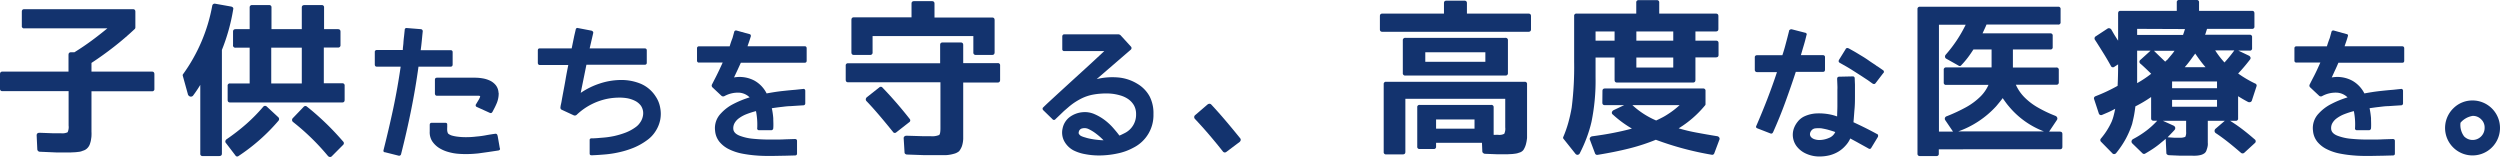
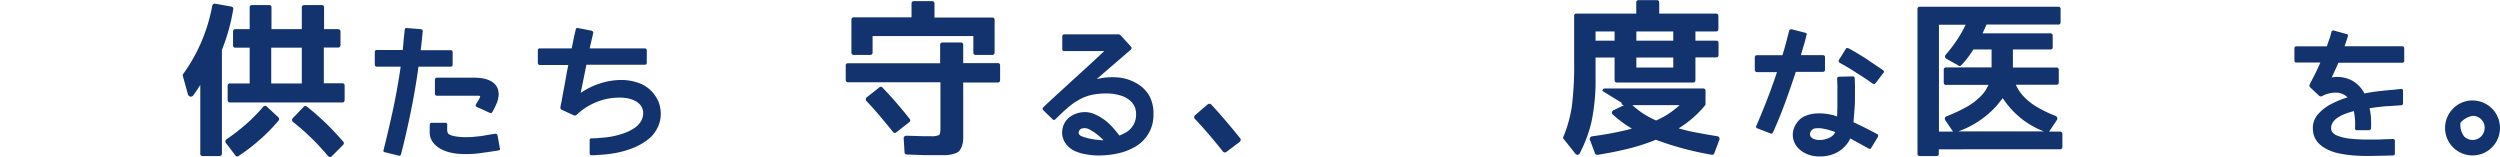
<svg xmlns="http://www.w3.org/2000/svg" width="500.67" height="31.4" viewBox="0 0 500.67 31.4">
-   <path d="M4.37,2.36c0-.35.16-.52.49-.52H26.62c.33,0,.49.17.49.52V5.48a.44.44,0,0,1-.13.33q-2,1.88-4.18,3.58T18.32,12.6v1.74H30.43c.33,0,.49.18.49.53v2.92a.43.43,0,0,1-.49.49H18.32v8.09a7.25,7.25,0,0,1,0,.81c0,.24-.05.48-.08.72a4,4,0,0,1-.18.76,2.16,2.16,0,0,1-.56,1,1.91,1.91,0,0,1-.92.53,2.45,2.45,0,0,1-.72.21l-.69.08-1,.05-1.07,0c-.39,0-1,0-1.85,0L8,30.39a.48.48,0,0,1-.36-.14.47.47,0,0,1-.17-.35l-.13-2.79c0-.35.2-.52.59-.52l2.74.1,1.56,0a2.52,2.52,0,0,0,1.31-.2,2.5,2.5,0,0,0,.2-1.34v-6.9H.49A.43.43,0,0,1,0,17.79V14.87c0-.35.16-.53.49-.53H13.72V11c0-.35.16-.53.49-.53h.69c1.27-.79,2.45-1.59,3.53-2.39s2.11-1.61,3.07-2.4H4.86a.43.43,0,0,1-.49-.49Z" style="fill:#13336e" />
  <path d="M44.44,30.76c0,.32-.18.49-.53.49H40.6a.43.43,0,0,1-.49-.49V17a24.53,24.53,0,0,1-1.38,2.06.58.58,0,0,1-.63.28.67.67,0,0,1-.49-.54l-1-3.61a.35.35,0,0,1,.07-.36A33.68,33.68,0,0,0,42.5,1.18a.5.5,0,0,1,.63-.43l3.15.56c.37.09.51.29.42.59A38.17,38.17,0,0,1,44.44,10Zm.82-2.1a.44.44,0,0,1-.13-.38.59.59,0,0,1,.23-.38,41.14,41.14,0,0,0,4-3.1,34.56,34.56,0,0,0,3.34-3.4.5.5,0,0,1,.38-.2.53.53,0,0,1,.38.17l2.3,2.13a.51.51,0,0,1,0,.69,38.1,38.1,0,0,1-8,7.06.41.41,0,0,1-.62-.13ZM50,1.51a.44.44,0,0,1,.5-.49h3.38a.43.43,0,0,1,.49.49V5.84h6.07V1.51c0-.33.18-.49.53-.49h3.44a.43.43,0,0,1,.49.49V5.84h2.76c.35,0,.53.17.53.49V9a.46.46,0,0,1-.53.52H64.85v7.16h3.68a.43.43,0,0,1,.49.49V20c0,.35-.16.52-.49.52H46.08c-.33,0-.49-.17-.49-.52V17.2a.43.43,0,0,1,.49-.49H50V9.55H47.2A.46.46,0,0,1,46.67,9V6.33c0-.32.18-.49.53-.49H50Zm10.44,15.2V9.55H54.32v7.16Zm.4,4.66a.45.45,0,0,1,.65,0c1.27,1,2.51,2.1,3.71,3.25s2.37,2.4,3.51,3.71a.46.46,0,0,1,0,.69l-2.26,2.27a.48.48,0,0,1-.38.15.66.66,0,0,1-.38-.19,46.21,46.21,0,0,0-7-6.82.51.51,0,0,1-.2-.4.54.54,0,0,1,.17-.39Z" style="fill:#13336e" />
  <path d="M90.65,10.43v2.46c0,.31-.14.46-.41.46H83.81c-.41,3-.91,5.9-1.49,8.78s-1.25,5.8-2,8.75a.4.4,0,0,1-.47.3l-2.7-.68c-.31,0-.42-.2-.33-.49q1.06-4.19,1.94-8.3c.58-2.75,1.07-5.53,1.48-8.36H75.47c-.27,0-.41-.15-.41-.46V10.43a.37.37,0,0,1,.41-.41h5.2c0-.49.1-1,.12-1.4s.07-.89.13-1.36L81.05,6c0-.29.18-.42.49-.38l2.74.22a.41.41,0,0,1,.38.46c-.07.64-.13,1.27-.19,1.88s-.13,1.23-.22,1.87h6A.37.37,0,0,1,90.65,10.43Zm9,16.71.44,2.51a.31.31,0,0,1,0,.34.51.51,0,0,1-.29.15l-2,.3-2,.28c-.68.07-1.35.12-2,.13a19.46,19.46,0,0,1-2-.05,9.83,9.83,0,0,1-2-.36,7,7,0,0,1-1.85-.8,4.74,4.74,0,0,1-1.38-1.33,3.33,3.33,0,0,1-.51-2l0-1.28c0-.29.14-.44.41-.44h2.71c.29,0,.42.15.38.44a4.81,4.81,0,0,1,0,.52,5.42,5.42,0,0,0,0,.57,1.87,1.87,0,0,0,.1.45.49.49,0,0,0,.23.29,2.33,2.33,0,0,0,.77.33,6.94,6.94,0,0,0,.82.16,12.71,12.71,0,0,0,1.94.12,15.91,15.91,0,0,0,1.94-.12,17.74,17.74,0,0,0,1.94-.26c.64-.12,1.29-.22,1.94-.31A.37.37,0,0,1,99.62,27.14Zm.22-8.54a5.13,5.13,0,0,1-.36,2c-.13.31-.27.62-.42.92l-.45.86c-.15.26-.33.33-.55.22l-2.6-1.18a.35.35,0,0,1-.16-.54l.6-1c.18-.35.26-.56.22-.63a.68.68,0,0,0-.33-.08H87.51a.36.36,0,0,1-.32-.14.53.53,0,0,1-.09-.3V16c0-.29.13-.44.41-.44h7.68a9,9,0,0,1,1.5.14,5.57,5.57,0,0,1,1.48.47,3.37,3.37,0,0,1,1.15.93A2.64,2.64,0,0,1,99.84,18.6Z" style="fill:#13336e" />
  <path d="M131.31,19.32a5.76,5.76,0,0,1,.91,2.28,6.25,6.25,0,0,1,0,2.4,6.57,6.57,0,0,1-.93,2.27,6.36,6.36,0,0,1-1.77,1.85,12.48,12.48,0,0,1-2.58,1.45,17.68,17.68,0,0,1-2.73.87,20.63,20.63,0,0,1-2.83.47c-1,.09-1.92.15-2.88.19-.28,0-.41-.12-.41-.35V28.09a.33.33,0,0,1,.38-.38c.78,0,1.57-.09,2.35-.15a16.92,16.92,0,0,0,2.28-.34,16.58,16.58,0,0,0,2.18-.66,8.77,8.77,0,0,0,2.05-1.12,3.36,3.36,0,0,0,.83-.85,3.24,3.24,0,0,0,.53-1.09,2.93,2.93,0,0,0,.1-1.18,2.74,2.74,0,0,0-.45-1.17,3.37,3.37,0,0,0-1.15-.95,6,6,0,0,0-1.54-.52,9.22,9.22,0,0,0-1.77-.13,12.69,12.69,0,0,0-1.78.15A12.51,12.51,0,0,0,115.48,23a.55.55,0,0,1-.61.08l-2.35-1.09a.45.45,0,0,1-.27-.55c0-.25.13-.64.22-1.17s.21-1.17.35-1.92.3-1.57.45-2.47.34-1.86.54-2.86h-5.72a.34.34,0,0,1-.27-.12.44.44,0,0,1-.11-.29V10.1c0-.27.13-.41.38-.41h6.4L115,7.2l.3-1.28a.34.34,0,0,1,.46-.3l2.71.52c.27.11.38.27.33.49l-.71,3.06h11c.29,0,.44.14.44.41v2.46c0,.27-.15.41-.44.41H117.44c-.2,1-.39,1.92-.58,2.86s-.38,1.86-.56,2.77a15,15,0,0,1,3.8-1.87,13.72,13.72,0,0,1,4.21-.71,10.11,10.11,0,0,1,4,.75A6.63,6.63,0,0,1,131.31,19.32Z" style="fill:#13336e" />
-   <path d="M161.55,9.69v2.46c0,.27-.13.41-.39.41H148.37L147.71,14,147,15.51a6.36,6.36,0,0,1,4.06.62,6,6,0,0,1,2.47,2.58c1.13-.21,2.21-.38,3.24-.49s1.87-.19,2.5-.24l1.62-.17a.28.28,0,0,1,.28.1.4.4,0,0,1,.1.28v2.49a.38.38,0,0,1-.38.41l-1.12.07-1.52.1c-.56,0-1.15.09-1.78.16s-1.26.16-1.9.25a14.67,14.67,0,0,1,.29,2c0,.66.06,1.32,0,2a.41.41,0,0,1-.44.41H152a.37.37,0,0,1-.27-.11.35.35,0,0,1-.08-.33,13.9,13.9,0,0,0-.25-3.39,17.74,17.74,0,0,0-1.9.61,6.63,6.63,0,0,0-1.48.8,3.07,3.07,0,0,0-.91,1,2.06,2.06,0,0,0-.25,1.19c.05.56.46,1,1.22,1.31a9.88,9.88,0,0,0,2.74.63c1.13.11,2.28.16,3.45.16s2.18,0,3-.05l1.91-.06c.29,0,.44.13.44.39v2.51c0,.26-.14.39-.41.39l-1.84.05-2.76.05c-1,0-2,0-3-.08a24.53,24.53,0,0,1-3-.39,10.39,10.39,0,0,1-2.61-.87,5.73,5.73,0,0,1-1.9-1.47,4.05,4.05,0,0,1-.89-2.24,4.2,4.2,0,0,1,1.18-3.48,8.64,8.64,0,0,1,2.47-1.87,19.41,19.41,0,0,1,3.27-1.33,3.33,3.33,0,0,0-2.07-.94,5.59,5.59,0,0,0-3,.7.53.53,0,0,1-.58-.08l-1.78-1.67a.49.49,0,0,1-.11-.6l.84-1.64c.39-.77.82-1.68,1.3-2.74H140a.37.37,0,0,1-.41-.41V9.69a.37.37,0,0,1,.41-.41h6.13c.09-.31.18-.6.27-.86s.19-.53.3-.81l.33-1.2a.37.37,0,0,1,.46-.3l2.55.71a.35.35,0,0,1,.28.15.46.46,0,0,1,.05.29v0c-.1.33-.2.65-.32,1s-.23.65-.34,1h11.48C161.42,9.28,161.55,9.42,161.55,9.69Z" style="fill:#13336e" />
  <path d="M188.28,12.67V9c0-.33.17-.5.52-.5h3.58c.35,0,.52.17.52.5v3.64h6.9a.43.43,0,0,1,.49.49V16c0,.35-.17.53-.49.53h-6.9V25.6c0,.4,0,.77,0,1.12s0,.71,0,1.08a5.39,5.39,0,0,1-.26,1.48,3.85,3.85,0,0,1-.56,1,2.67,2.67,0,0,1-1.09.53,6,6,0,0,1-.7.16,6.54,6.54,0,0,1-.87.1q-.27,0-.84,0h-1.43c-.46,0-1.14,0-2.05,0l-3.43-.12a.6.6,0,0,1-.36-.12.35.35,0,0,1-.16-.31l-.17-2.79a.44.44,0,0,1,.13-.39.63.63,0,0,1,.46-.16l3.09.09c.79,0,1.34,0,1.67,0a3.61,3.61,0,0,0,1.74-.23q.27-.19.27-1.35V16.48H169.86c-.33,0-.49-.18-.49-.53V13.16a.43.43,0,0,1,.49-.49ZM174.75,7.22v3.25a.46.46,0,0,1-.52.53H171c-.33,0-.49-.18-.49-.53V4c0-.35.16-.53.49-.53h11.55V.72c0-.33.18-.49.53-.49h3.54c.35,0,.53.16.53.49V3.51h11.55c.33,0,.49.18.49.53v6.43c0,.35-.16.53-.49.53h-3.25a.46.46,0,0,1-.52-.53V7.22ZM176.1,17.5a.43.43,0,0,1,.65.06c1.93,2,3.73,4.09,5.42,6.24a.44.44,0,0,1-.1.69l-2.56,2a.43.43,0,0,1-.69-.1c-.92-1.13-1.81-2.22-2.69-3.25s-1.74-2-2.59-2.88a.48.48,0,0,1-.15-.38.59.59,0,0,1,.18-.38Z" style="fill:#13336e" />
  <path d="M231,22.87a7.27,7.27,0,0,1-4,6.7,11.37,11.37,0,0,1-3.18,1.16,17.69,17.69,0,0,1-3.41.4,14.57,14.57,0,0,1-3.1-.26,8.45,8.45,0,0,1-2.31-.75,4.53,4.53,0,0,1-1.89-1.89,3.68,3.68,0,0,1-.3-2.54,3.78,3.78,0,0,1,1.38-2.22,5.08,5.08,0,0,1,2.64-1,4.74,4.74,0,0,1,2.32.37,10,10,0,0,1,2.08,1.2,11.3,11.3,0,0,1,1.71,1.59c.5.57.92,1.08,1.24,1.52a4,4,0,0,0,.54-.24l.53-.26a4.09,4.09,0,0,0,2.27-3.77,3.55,3.55,0,0,0-.42-1.78,4,4,0,0,0-1.12-1.23,5.5,5.5,0,0,0-1.62-.76,9.91,9.91,0,0,0-1.88-.36,12.69,12.69,0,0,0-1.95,0,13.42,13.42,0,0,0-1.79.23,9,9,0,0,0-2.07.7,13.14,13.14,0,0,0-1.84,1.1c-.32.24-.63.48-.9.72l-.85.73-.84.81-.85.81a.38.38,0,0,1-.63,0l-1.83-1.78a.41.41,0,0,1-.13-.29.31.31,0,0,1,.13-.28c.22-.22.59-.58,1.12-1.07l1.89-1.74,2.36-2.16,2.53-2.31c.84-.76,1.64-1.49,2.39-2.19s1.4-1.29,1.93-1.8h-8a.37.37,0,0,1-.41-.41V7.28a.41.41,0,0,1,.11-.28.38.38,0,0,1,.3-.13h10.75a.73.73,0,0,1,.57.25l2,2.19a.43.43,0,0,1,0,.63l-6.84,5.9a13.31,13.31,0,0,1,4.13-.34,8.84,8.84,0,0,1,4,1.27,6.6,6.6,0,0,1,2.49,2.57A7.34,7.34,0,0,1,231,22.87ZM221,28.09a11.81,11.81,0,0,0-1.44-1.28,8.34,8.34,0,0,0-1.63-1,1.84,1.84,0,0,0-1.12-.11.9.9,0,0,0-.76.68v.05a.47.47,0,0,0,0,.35,1.17,1.17,0,0,0,.45.45,4.3,4.3,0,0,0,.77.28,8.61,8.61,0,0,0,1.09.28c.4.08.83.15,1.3.2A12.76,12.76,0,0,0,221,28.09Z" style="fill:#13336e" />
  <path d="M241.85,20.91a.67.67,0,0,1,.38-.13.49.49,0,0,1,.35.16q1.41,1.51,2.83,3.18t2.94,3.55a.47.47,0,0,1,.12.41.68.68,0,0,1-.22.35l-2.66,2a.48.48,0,0,1-.68-.09c-.88-1.12-1.78-2.21-2.7-3.29s-1.88-2.14-2.88-3.21a.54.54,0,0,1-.17-.4.5.5,0,0,1,.2-.39Z" style="fill:#13336e" />
-   <path d="M306.08,2.72c.35,0,.53.17.53.5V5.88c0,.32-.18.49-.53.49H276.87c-.35,0-.52-.17-.52-.49V3.22c0-.33.17-.5.52-.5h12.31V.62c0-.32.17-.49.53-.49h3.54c.35,0,.53.17.53.49v2.1Zm-.75,13.66a.43.43,0,0,1,.49.49v9.85c0,.35,0,.62,0,.82s-.05.45-.08.69a7.83,7.83,0,0,1-.18.79,4.27,4.27,0,0,1-.46,1,1.54,1.54,0,0,1-.89.56,2.71,2.71,0,0,1-.66.18l-.62.08-.95.05-.95,0c-.27,0-.7,0-1.32,0l-2.36-.09a.69.69,0,0,1-.34-.17.43.43,0,0,1-.15-.33l-.07-1.7H287.6v.75a.43.43,0,0,1-.49.49h-2.79a.43.43,0,0,1-.49-.49V21.5a.43.43,0,0,1,.49-.49h14.31a.44.44,0,0,1,.5.49V27a2.25,2.25,0,0,0,.44,0H300a2.22,2.22,0,0,0,1.25-.2,2.33,2.33,0,0,0,.2-1.28V19.79h-20V30.43c0,.33-.18.49-.53.49h-3.31a.44.44,0,0,1-.5-.49V16.87a.44.44,0,0,1,.5-.49Zm-23.86-1.25a.46.46,0,0,1-.53-.52V8.11a.47.47,0,0,1,.53-.53h20a.46.46,0,0,1,.52.53v6.5a.46.46,0,0,1-.52.52Zm16-2.75V10.47H285.44v1.91Zm-2.17,13.39V23.93H287.6v1.84Z" style="fill:#13336e" />
-   <path d="M319.54,15.56a40.84,40.84,0,0,1-.82,8.86,25.06,25.06,0,0,1-1,3.27,28.61,28.61,0,0,1-1.3,2.93A.59.59,0,0,1,316,31a.53.53,0,0,1-.51-.23l-2.33-2.92a.37.37,0,0,1-.07-.46,22.2,22.2,0,0,0,1-2.85,30.34,30.34,0,0,0,.67-3,64.48,64.48,0,0,0,.49-9.16V3.22a.44.44,0,0,1,.49-.5h11.95V.53a.44.44,0,0,1,.49-.5h3.61a.44.44,0,0,1,.5.5V2.72h11.32c.35,0,.53.17.53.5V5.81c0,.33-.18.49-.53.49h-4.07V8.14h4.1c.35,0,.53.16.53.49V11c0,.33-.18.49-.53.49h-4.1V16c0,.35-.16.53-.49.53H323.84c-.33,0-.49-.18-.49-.53V11.52h-3.81Zm1.38,2.66c0-.33.17-.5.52-.5h19.63a.44.44,0,0,1,.49.5v2.66a.32.32,0,0,1-.1.23,21,21,0,0,1-5.28,4.59,33.9,33.9,0,0,0,3.56.85c1.28.24,2.68.49,4.19.73a.59.59,0,0,1,.39.28.49.49,0,0,1,0,.47l-1,2.66a.44.44,0,0,1-.52.3,61.6,61.6,0,0,1-11.19-3,39.44,39.44,0,0,1-5.25,1.72c-1.93.49-4.06.92-6.41,1.3a.45.45,0,0,1-.52-.3l-1-2.66a.49.49,0,0,1,0-.47.65.65,0,0,1,.41-.28c1.49-.2,2.9-.42,4.22-.68s2.58-.54,3.76-.87A21.83,21.83,0,0,1,323,22.94a.43.43,0,0,1-.18-.49.65.65,0,0,1,.34-.39l2.1-1h-3.84c-.35,0-.52-.17-.52-.5Zm2.43-10.08V6.3h-3.81V8.14Zm8.3,16c.37-.17.73-.34,1.07-.52a10.21,10.21,0,0,0,1-.56,17.11,17.11,0,0,0,2.65-2h-9.45A16.7,16.7,0,0,0,331.65,24.12Zm3.45-16V6.3h-7.39V8.14Zm-7.39,5.38h7.39v-2h-7.39Z" style="fill:#13336e" />
+   <path d="M319.54,15.56a40.84,40.84,0,0,1-.82,8.86,25.06,25.06,0,0,1-1,3.27,28.61,28.61,0,0,1-1.3,2.93A.59.59,0,0,1,316,31a.53.53,0,0,1-.51-.23l-2.33-2.92a.37.37,0,0,1-.07-.46,22.2,22.2,0,0,0,1-2.85,30.34,30.34,0,0,0,.67-3,64.48,64.48,0,0,0,.49-9.16V3.22a.44.44,0,0,1,.49-.5h11.95V.53a.44.44,0,0,1,.49-.5h3.61a.44.44,0,0,1,.5.5V2.72h11.32c.35,0,.53.17.53.5V5.81c0,.33-.18.49-.53.49h-4.07V8.14h4.1c.35,0,.53.16.53.49V11c0,.33-.18.49-.53.49h-4.1V16c0,.35-.16.53-.49.53H323.84c-.33,0-.49-.18-.49-.53V11.52h-3.81Zm1.38,2.66c0-.33.17-.5.52-.5h19.63a.44.44,0,0,1,.49.5v2.66a.32.32,0,0,1-.1.23,21,21,0,0,1-5.28,4.59,33.9,33.9,0,0,0,3.56.85c1.28.24,2.68.49,4.19.73a.59.59,0,0,1,.39.28.49.49,0,0,1,0,.47l-1,2.66a.44.44,0,0,1-.52.3,61.6,61.6,0,0,1-11.19-3,39.44,39.44,0,0,1-5.25,1.72c-1.93.49-4.06.92-6.41,1.3a.45.45,0,0,1-.52-.3l-1-2.66a.49.49,0,0,1,0-.47.65.65,0,0,1,.41-.28c1.49-.2,2.9-.42,4.22-.68s2.58-.54,3.76-.87A21.83,21.83,0,0,1,323,22.94a.43.43,0,0,1-.18-.49.65.65,0,0,1,.34-.39l2.1-1c-.35,0-.52-.17-.52-.5Zm2.43-10.08V6.3h-3.81V8.14Zm8.3,16c.37-.17.73-.34,1.07-.52a10.21,10.21,0,0,0,1-.56,17.11,17.11,0,0,0,2.65-2h-9.45A16.7,16.7,0,0,0,331.65,24.12Zm3.45-16V6.3h-7.39V8.14Zm-7.39,5.38h7.39v-2h-7.39Z" style="fill:#13336e" />
  <path d="M365.49,11.44v2.49c0,.31-.13.46-.41.46h-5.44c-.67,2.06-1.38,4.09-2.1,6.07s-1.54,4-2.44,6c-.13.28-.32.36-.57.25l-2.57-1c-.28-.11-.35-.28-.22-.52.78-1.81,1.52-3.59,2.2-5.36s1.33-3.56,1.93-5.39h-4a.42.42,0,0,1-.32-.13.48.48,0,0,1-.12-.33V11.47a.38.38,0,0,1,.12-.3.45.45,0,0,1,.32-.11h5.08c.2-.6.39-1.21.55-1.81s.32-1.19.47-1.77l.32-1.26c0-.06,0-.08,0-.08a.54.54,0,0,1,.52-.28l2.68.69a.39.39,0,0,1,.29.16.32.32,0,0,1,0,.33c-.16.69-.34,1.37-.53,2s-.39,1.32-.59,2h4.4a.48.48,0,0,1,.29.09A.36.36,0,0,1,365.49,11.44Zm10.58,16-1.31,2.16a.36.36,0,0,1-.57.13l-1.81-1c-.6-.34-1.21-.66-1.83-1a5.21,5.21,0,0,1-1,1.49,6,6,0,0,1-1.39,1.15,6.73,6.73,0,0,1-1.76.73,8.64,8.64,0,0,1-2.07.24,6.39,6.39,0,0,1-2.61-.56,4.83,4.83,0,0,1-1.93-1.51,3.84,3.84,0,0,1-.49-3.67A4.73,4.73,0,0,1,360,24.4a3.67,3.67,0,0,1,1.39-1.11,6.57,6.57,0,0,1,2.3-.57,11.28,11.28,0,0,1,3.41.34l.41.12a3.31,3.31,0,0,0,.41.13c0-.71.05-1.4.05-2.07v-2c0-.45,0-.86,0-1.23a9.23,9.23,0,0,0,0-.93l-.05-1.26c0-.31.14-.46.43-.46L371,15.3a.38.38,0,0,1,.44.43l.05,1.23c0,.06,0,.3,0,.71s0,1,0,1.62,0,1.61-.08,2.47-.13,1.78-.22,2.72c.84.39,1.64.77,2.4,1.15s1.54.79,2.3,1.2a.31.31,0,0,1,.23.28A.51.51,0,0,1,376.07,27.44Zm-8.53-1c-.49-.18-1-.33-1.42-.45s-.9-.21-1.34-.29a5.61,5.61,0,0,0-1.15,0,1.17,1.17,0,0,0-.93.53,1.15,1.15,0,0,0-.22.7.91.91,0,0,0,.28.59,1.64,1.64,0,0,0,.68.38,3.12,3.12,0,0,0,.93.14,4.84,4.84,0,0,0,1.87-.4A2.27,2.27,0,0,0,367.54,26.45Zm9.6-11.78-1.53,2c-.15.2-.36.22-.63.05l-1-.71c-.51-.33-1-.66-1.53-1l-1.41-.9c-.52-.33-1-.62-1.46-.88l-1.15-.65c-.22-.13-.26-.32-.14-.58l1.32-2.13a.37.37,0,0,1,.54-.19h.06l1.12.63c.51.29,1,.6,1.57.94s1.05.66,1.52,1l.61.41.51.33.33.25.16.08,1.07.74A.37.37,0,0,1,377.14,14.67Z" style="fill:#13336e" />
  <path d="M412.67,4.43a.43.43,0,0,1-.49.49H397.83c-.09.22-.19.47-.33.76l-.46,1H410.6a.43.43,0,0,1,.49.49V9.42a.43.43,0,0,1-.49.49h-7.48v3.61h8.69a.44.44,0,0,1,.5.5v2.46a.44.44,0,0,1-.5.49h-8.1a8.5,8.5,0,0,0,1.61,2.4,12.41,12.41,0,0,0,2.61,2.05,25.43,25.43,0,0,0,3.72,1.79.63.63,0,0,1,.35.37.52.52,0,0,1-.09.48l-1.54,2.3h2.13c.35,0,.53.16.53.49v2.56c0,.33-.18.49-.53.49H388.28v.86a.43.43,0,0,1-.49.49h-3.28a.44.44,0,0,1-.5-.49V1.84a.44.44,0,0,1,.5-.49h27.67a.43.43,0,0,1,.49.49ZM389.27,14a.44.44,0,0,1,.49-.5h9.09V9.91h-3.64c-.38.59-.76,1.15-1.15,1.66s-.81,1-1.25,1.46a.39.39,0,0,1-.59.1l-2.4-1.35a.47.47,0,0,1-.29-.37.56.56,0,0,1,.13-.45,26.79,26.79,0,0,0,4-6h-5.35V26.36h2.82l-1.54-2.27a.53.53,0,0,1-.08-.49.56.56,0,0,1,.38-.33,33.35,33.35,0,0,0,3.89-1.82,13,13,0,0,0,2.77-2.05A7.54,7.54,0,0,0,398.23,17h-8.47a.43.43,0,0,1-.49-.49Zm11.81,5.64c-.17.24-.38.51-.61.79s-.47.58-.73.88a18.86,18.86,0,0,1-7.55,5h17.13a16.94,16.94,0,0,1-7-5c-.17-.2-.37-.44-.59-.74S401.32,20,401.08,19.66Z" style="fill:#13336e" />
-   <path d="M423.46,13.36a.45.45,0,0,1-.72-.16c-.46-.84-.95-1.68-1.48-2.53s-1.09-1.75-1.7-2.69a.49.49,0,0,1,.19-.73l2.3-1.51a.49.49,0,0,1,.4-.08.67.67,0,0,1,.36.22c.3.52.57,1,.78,1.33s.42.67.6.93V2.69c0-.35.16-.52.49-.52h11.26V.49a.43.43,0,0,1,.49-.49h3.48a.43.43,0,0,1,.49.49V2.17H451c.33,0,.49.17.49.52v2.6a.43.43,0,0,1-.49.49h-9c-.11.35-.2.62-.26.82a2.65,2.65,0,0,1-.14.36h8.93a.43.43,0,0,1,.49.49v2.2a.43.43,0,0,1-.49.49h-2.26l2.1,1a.64.64,0,0,1,.33.36.45.45,0,0,1-.1.43,34.65,34.65,0,0,1-2.37,2.79,22.41,22.41,0,0,0,3.39,2,.43.43,0,0,1,.29.56L451,20.06a.51.51,0,0,1-.27.36.62.62,0,0,1-.51,0c-.33-.17-.67-.36-1-.55s-.67-.4-1-.6V23.7a.43.43,0,0,1-.49.49h-1.12c.85.53,1.68,1.1,2.48,1.71s1.61,1.28,2.44,2a.47.47,0,0,1,0,.79l-2.07,1.9a.5.5,0,0,1-.68,0c-.86-.74-1.69-1.44-2.5-2.08s-1.64-1.26-2.49-1.82a.54.54,0,0,1-.28-.45.56.56,0,0,1,.21-.47l1.84-1.58h-3.41v4.38a2.89,2.89,0,0,1,0,.51,3.76,3.76,0,0,1-.23.92,1.24,1.24,0,0,1-.39.66,2.28,2.28,0,0,1-.72.36,4.85,4.85,0,0,1-1.12.16,4.4,4.4,0,0,1-.61,0h-1l-1.41,0-2.33-.1a.74.74,0,0,1-.34-.14.38.38,0,0,1-.15-.32l-.13-2.82c-.27.24-.53.46-.79.66a17.22,17.22,0,0,1-1.63,1.25c-.55.37-1.12.72-1.69,1.05a.44.44,0,0,1-.55-.07l-2-1.94a.54.54,0,0,1-.18-.49.63.63,0,0,1,.35-.43,19.2,19.2,0,0,0,2.6-1.65,16,16,0,0,0,2.19-2h-.69c-.35,0-.53-.16-.53-.49V19.43a25.68,25.68,0,0,1-3.15,1.87c-.09.75-.19,1.4-.31,2s-.24,1.07-.34,1.51a18,18,0,0,1-1.28,3,19.32,19.32,0,0,1-1.94,2.87.59.59,0,0,1-.38.18.45.45,0,0,1-.38-.18l-2.26-2.3a.46.46,0,0,1,0-.65,14.45,14.45,0,0,0,2.13-3.35,9.06,9.06,0,0,0,.38-1.12c.12-.44.23-.93.34-1.48-.48.27-.94.5-1.37.69L421,23a.48.48,0,0,1-.69-.33l-.92-2.79a.48.48,0,0,1,0-.37.53.53,0,0,1,.3-.25,33.69,33.69,0,0,0,4.4-2.07c.06-1.22.1-2.66.1-4.3ZM428,5.78V7h9.19c.15-.42.28-.81.39-1.18Zm2.82,9c-.85-.83-1.56-1.51-2.13-2a.48.48,0,0,1,0-.82l2-1.81H428v6.5A21.77,21.77,0,0,0,430.78,14.8Zm2.83-2.46.06-.06a.93.93,0,0,1,.1-.1s0-.07.07-.08l.06,0c.31-.35.59-.69.85-1a8.35,8.35,0,0,0,.69-.9h-4.1S432.1,10.9,433.61,12.34Zm1.64,12.84a.6.6,0,0,1,.33.37.57.57,0,0,1-.14.51c-.22.24-.44.48-.67.71l-.71.74,1.3.09c.38,0,.73,0,1,0a2.81,2.81,0,0,0,1.24-.17,1.86,1.86,0,0,0,.17-1V24.19h-4.66ZM444,17.66V16.31H435v1.35ZM435,21.37H444V20H435Zm6.7-7.91c-.38-.44-.73-.88-1.07-1.33s-.66-.92-1-1.4l-.95,1.3c-.33.45-.71.93-1.15,1.43Zm3.84-1a28.18,28.18,0,0,0,1.93-2.37h-3.84A17.41,17.41,0,0,0,445.49,12.51Z" style="fill:#13336e" />
  <path d="M481.49,9.69v2.46c0,.27-.12.41-.38.41h-12.8c-.21.49-.43,1-.65,1.46s-.45,1-.69,1.49a6.34,6.34,0,0,1,4.06.62,6,6,0,0,1,2.48,2.58c1.13-.21,2.21-.38,3.24-.49s1.86-.19,2.5-.24l1.61-.17a.29.29,0,0,1,.29.1.4.4,0,0,1,.1.28v2.49a.38.38,0,0,1-.39.41l-1.12.07-1.51.1c-.56,0-1.15.09-1.78.16s-1.26.16-1.9.25a16.38,16.38,0,0,1,.29,2c0,.66.05,1.32,0,2a.42.42,0,0,1-.44.41H472a.41.41,0,0,1-.28-.11.38.38,0,0,1-.08-.33,13.43,13.43,0,0,0-.24-3.39,17,17,0,0,0-1.9.61,6.63,6.63,0,0,0-1.48.8,3.1,3.1,0,0,0-.92,1,2,2,0,0,0-.24,1.19c.05.56.46,1,1.21,1.31a10,10,0,0,0,2.75.63c1.13.11,2.28.16,3.45.16s2.18,0,3-.05l1.92-.06c.29,0,.43.13.43.39v2.51c0,.26-.13.39-.41.39l-1.83.05-2.76.05c-1,0-2,0-3-.08a24.27,24.27,0,0,1-3-.39,10.13,10.13,0,0,1-2.61-.87,5.73,5.73,0,0,1-1.9-1.47,4.05,4.05,0,0,1-.89-2.24,4.19,4.19,0,0,1,1.17-3.48,8.7,8.7,0,0,1,2.48-1.87,19.41,19.41,0,0,1,3.27-1.33,3.33,3.33,0,0,0-2.07-.94,5.64,5.64,0,0,0-3.05.7.51.51,0,0,1-.57-.08l-1.78-1.67a.48.48,0,0,1-.11-.6c.17-.33.44-.88.84-1.64s.82-1.68,1.29-2.74h-4.78a.37.37,0,0,1-.41-.41V9.69a.37.37,0,0,1,.41-.41H466c.1-.31.19-.6.28-.86s.19-.53.3-.81l.33-1.2a.37.37,0,0,1,.46-.3l2.54.71a.35.35,0,0,1,.29.15.4.4,0,0,1,0,.29v0c-.09.33-.19.65-.31,1s-.23.65-.34,1h11.48C481.37,9.28,481.49,9.42,481.49,9.69Z" style="fill:#13336e" />
  <path d="M495.19,20.12a5.5,5.5,0,0,1,5.48,5.48,5.5,5.5,0,1,1-9.38-3.87A5.38,5.38,0,0,1,495.19,20.12Zm-2.43,4.46a3.82,3.82,0,0,0,.72,2.73,2.39,2.39,0,0,0,3.42,0,2.39,2.39,0,0,0,.69-1.71,2.22,2.22,0,0,0-.69-1.7,2.26,2.26,0,0,0-1.71-.69A4.05,4.05,0,0,0,492.76,24.58Z" style="fill:#13336e" />
</svg>